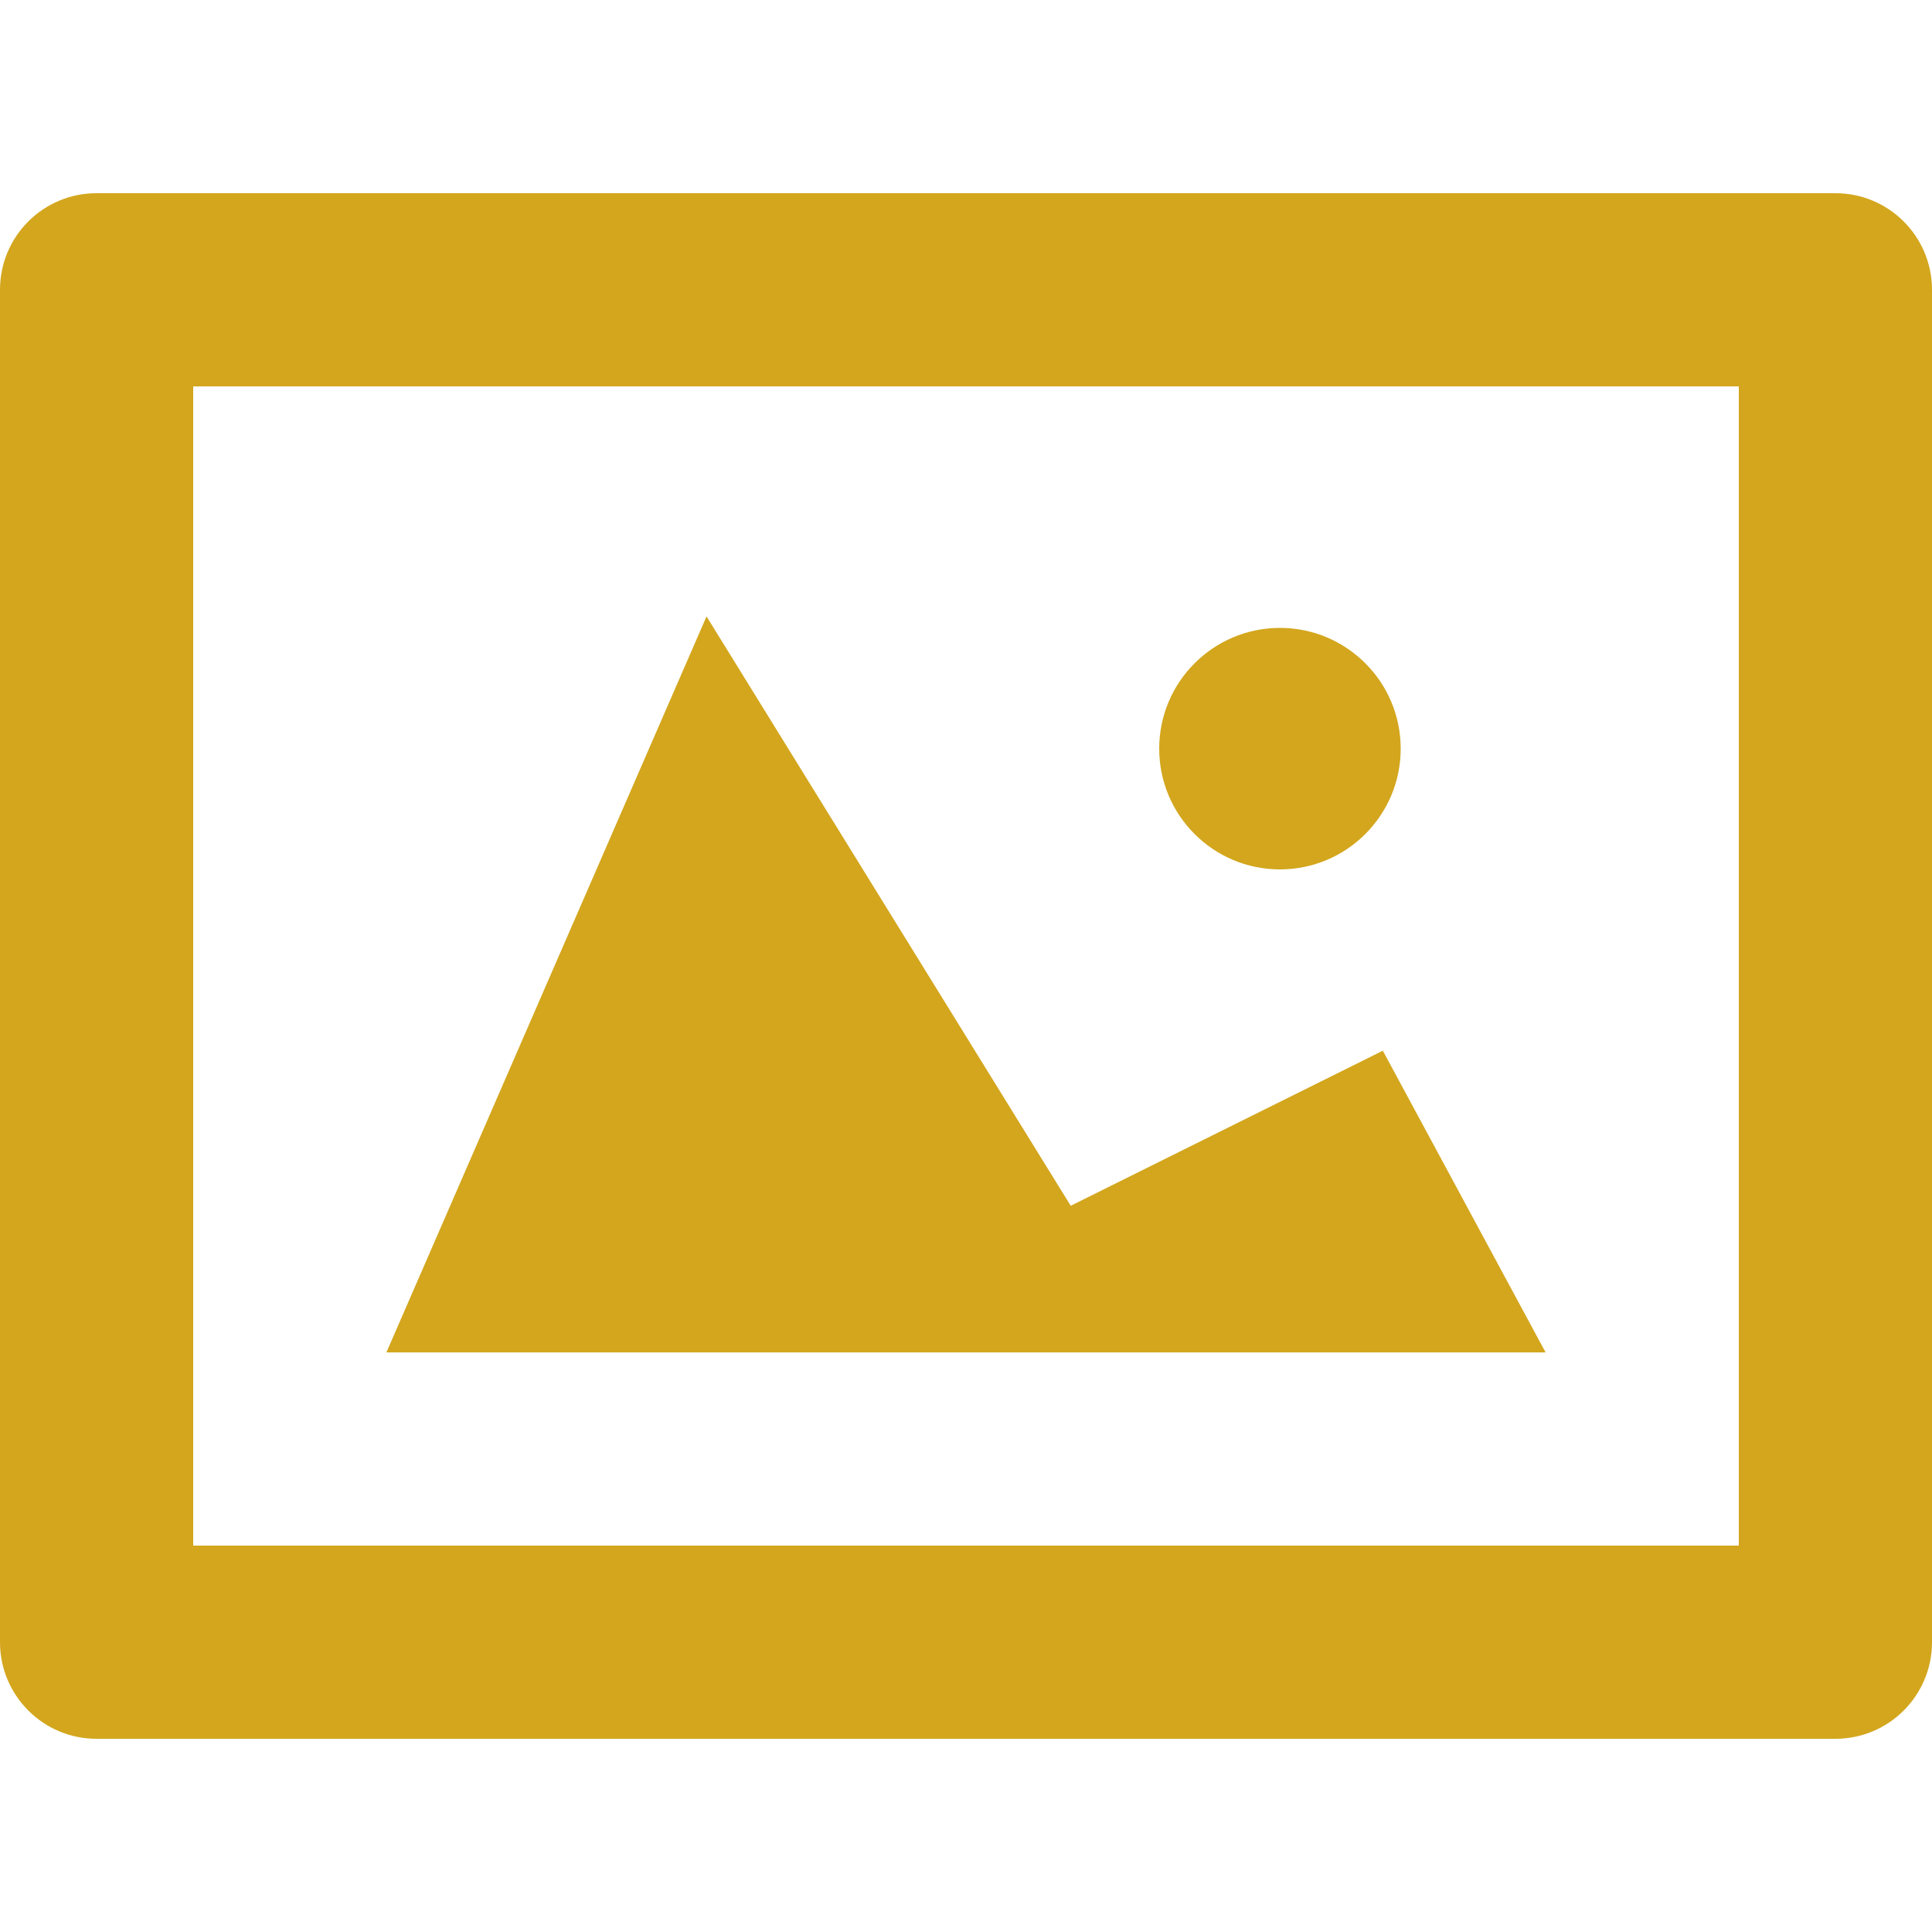
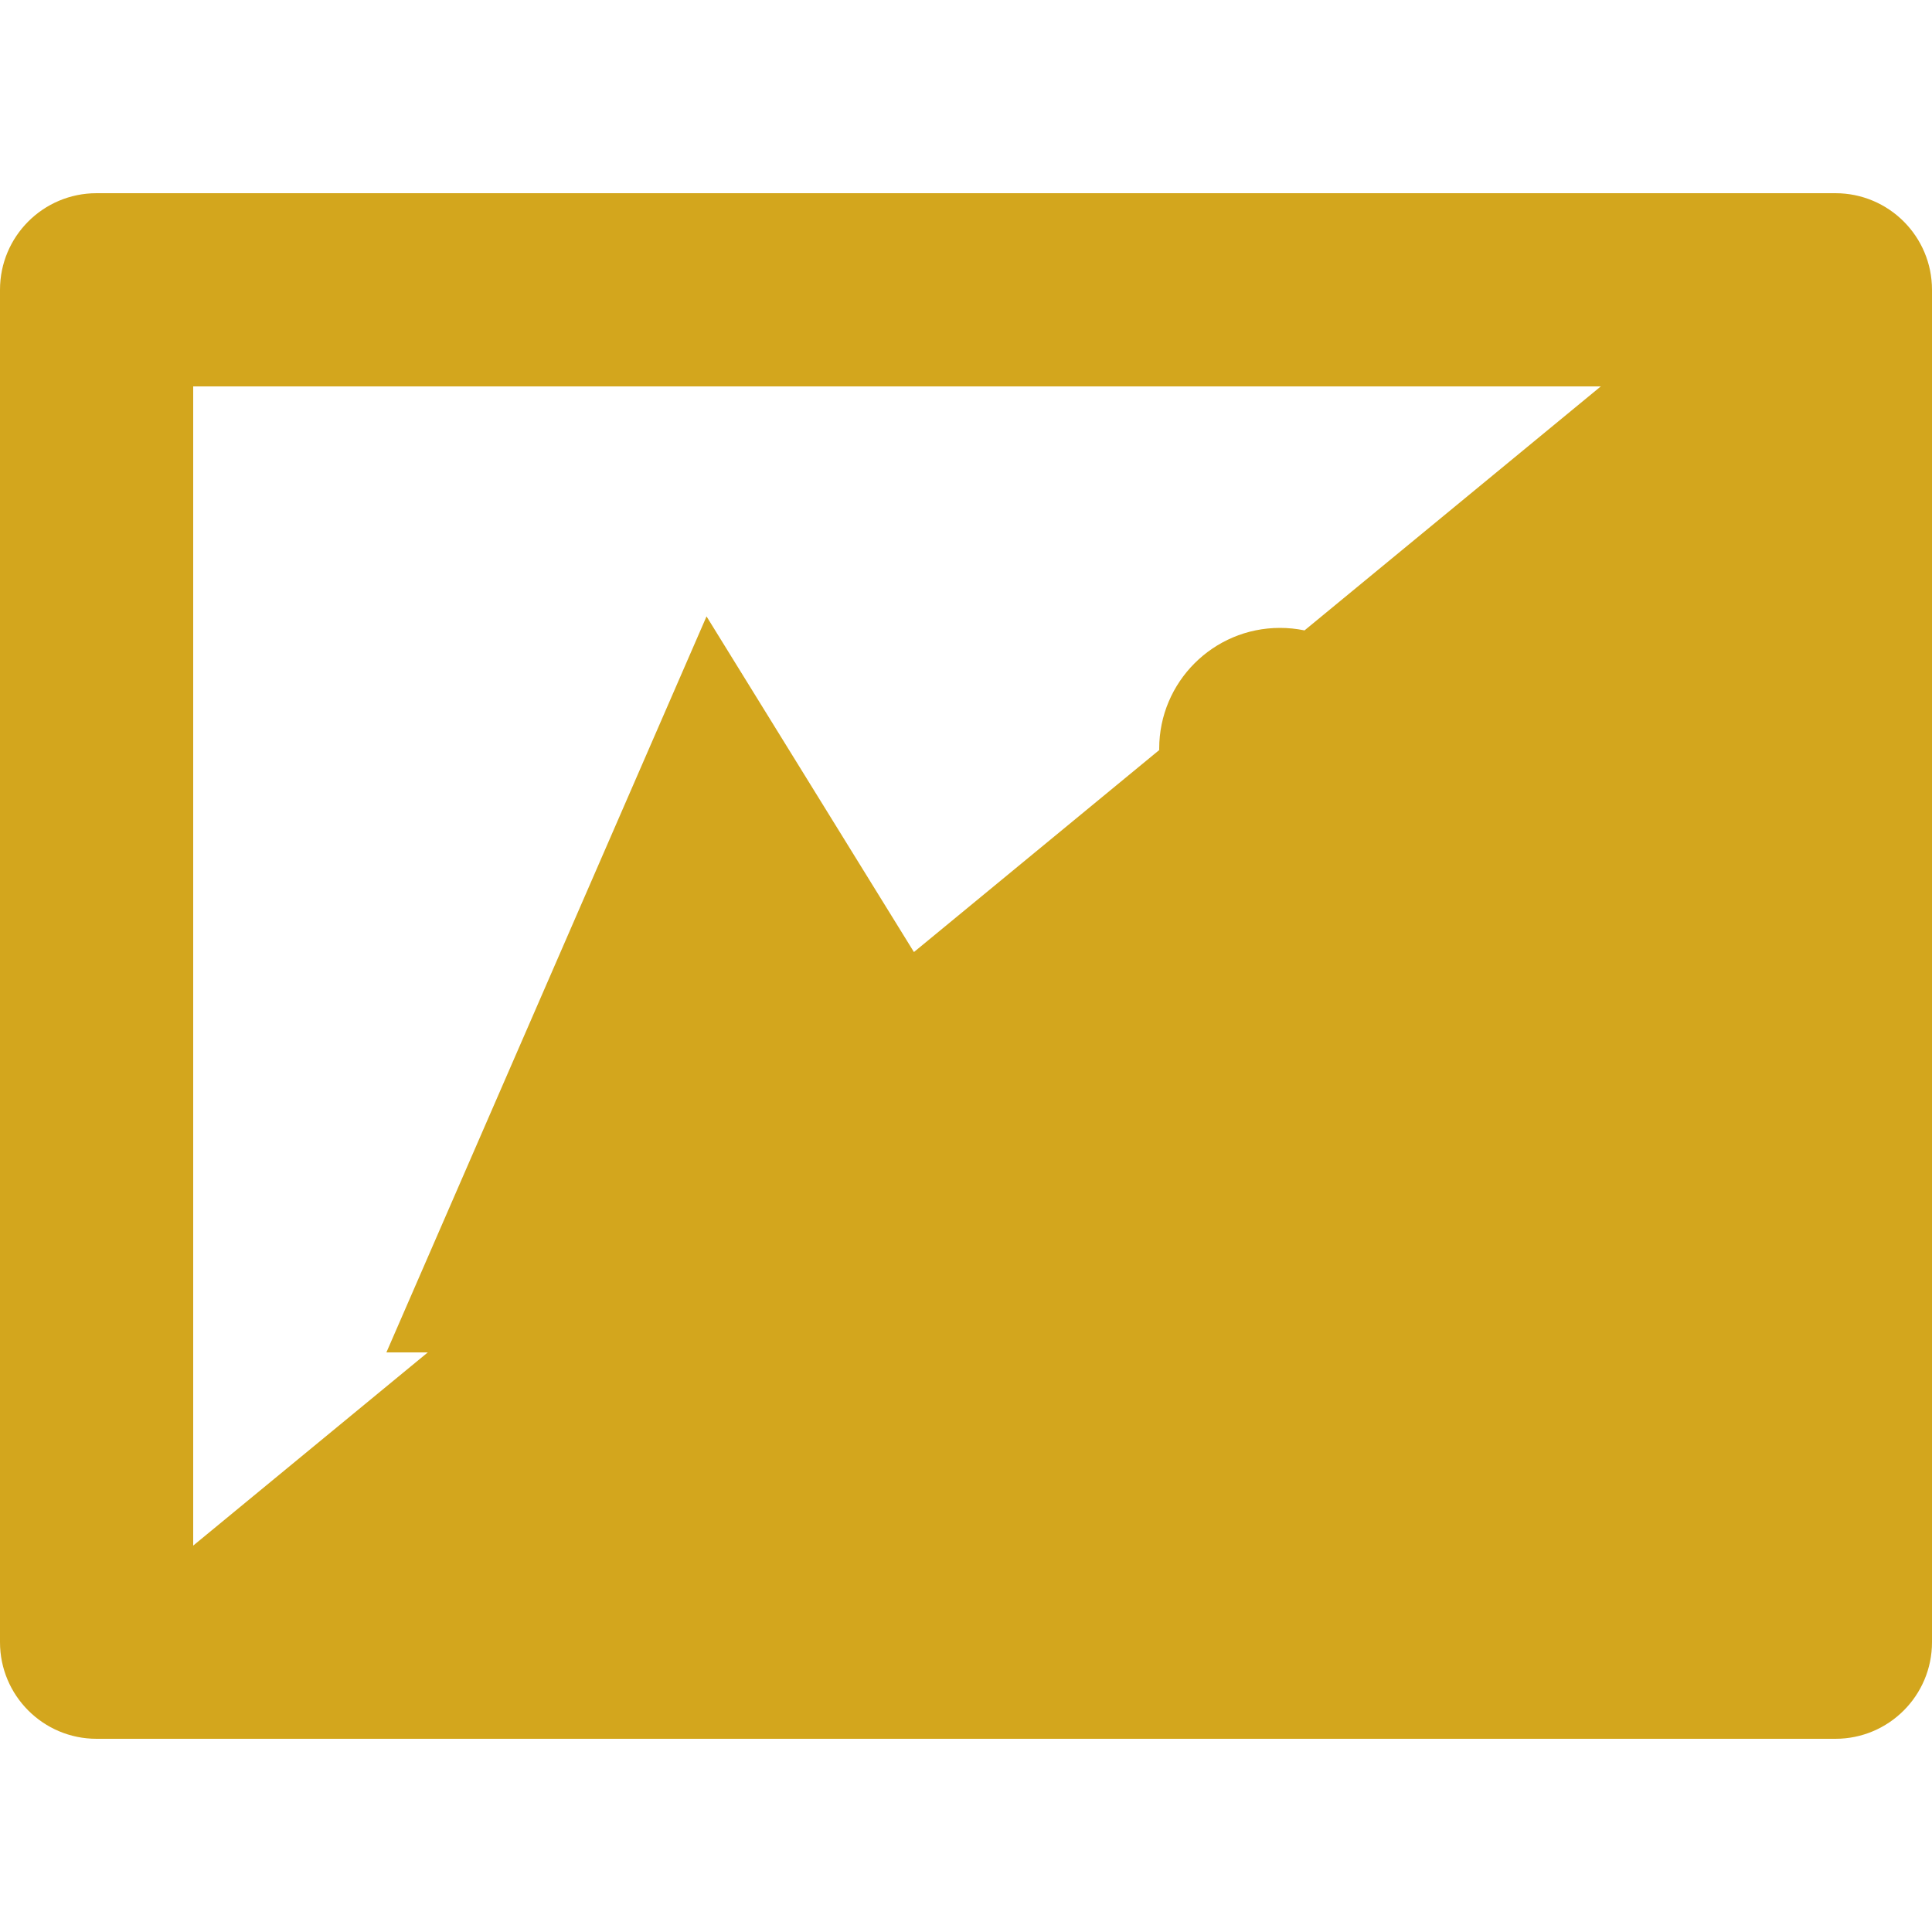
<svg xmlns="http://www.w3.org/2000/svg" width="100%" height="100%" viewBox="0 0 640 640" version="1.1" xml:space="preserve" style="fill-rule:evenodd;clip-rule:evenodd;stroke-linejoin:round;stroke-miterlimit:2;">
-   <path d="M608,64L32,64C14.304,64 0,78.304 0,96L0,544C0,561.664 14.304,576 32,576L608,576C625.696,576 640,561.664 640,544L640,96C640,78.336 625.696,64 608,64ZM576,512L64,512L64,128L576,128L576,512ZM458.08,348.064L354.688,399.424L234.048,204.192L128,448L512,448L458.08,348.064ZM424,288C446.08,288 464,270.08 464,248C464,225.92 446.08,208 424,208C401.92,208 384,225.92 384,248C384,270.08 401.92,288 424,288Z" style="fill:rgb(211,166,29);fill-rule:nonzero;" />
+   <path d="M608,64L32,64C14.304,64 0,78.304 0,96L0,544C0,561.664 14.304,576 32,576L608,576C625.696,576 640,561.664 640,544L640,96C640,78.336 625.696,64 608,64ZL64,512L64,128L576,128L576,512ZM458.08,348.064L354.688,399.424L234.048,204.192L128,448L512,448L458.08,348.064ZM424,288C446.08,288 464,270.08 464,248C464,225.92 446.08,208 424,208C401.92,208 384,225.92 384,248C384,270.08 401.92,288 424,288Z" style="fill:rgb(211,166,29);fill-rule:nonzero;" />
</svg>